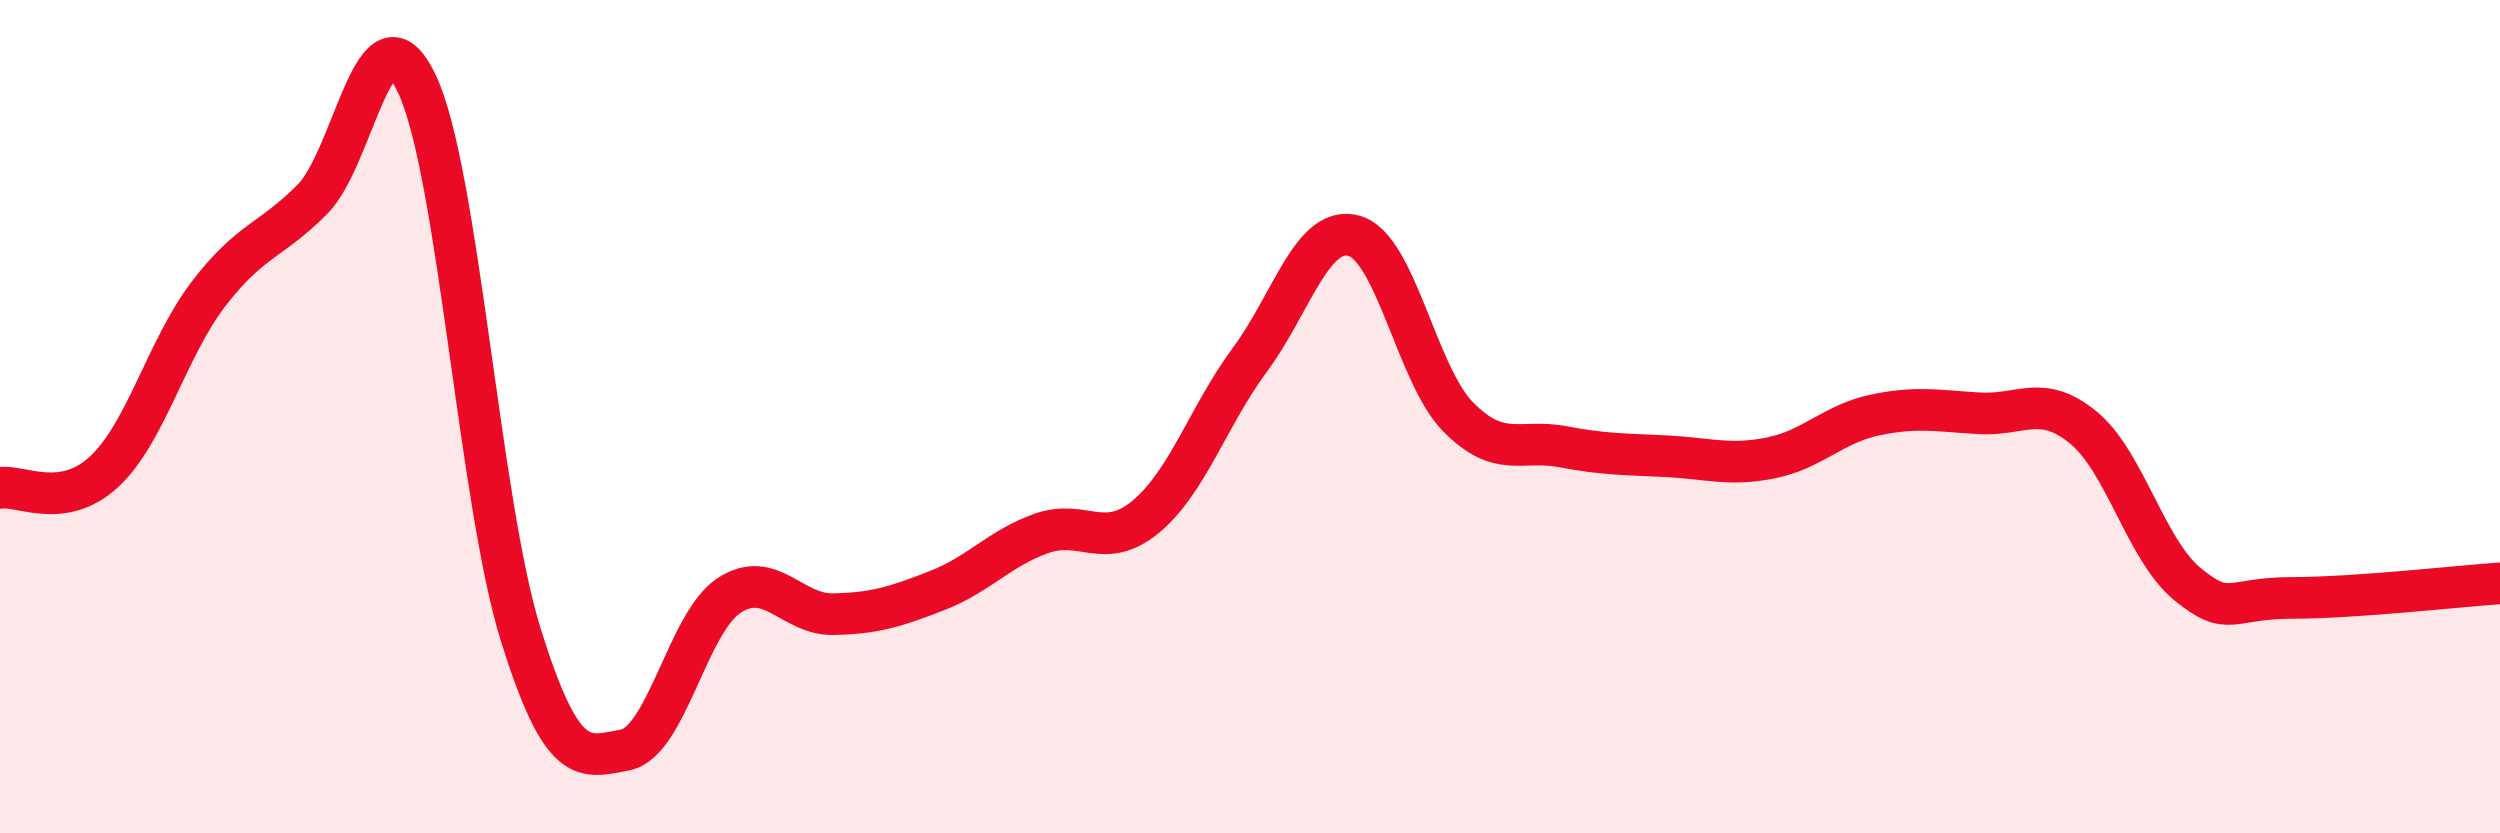
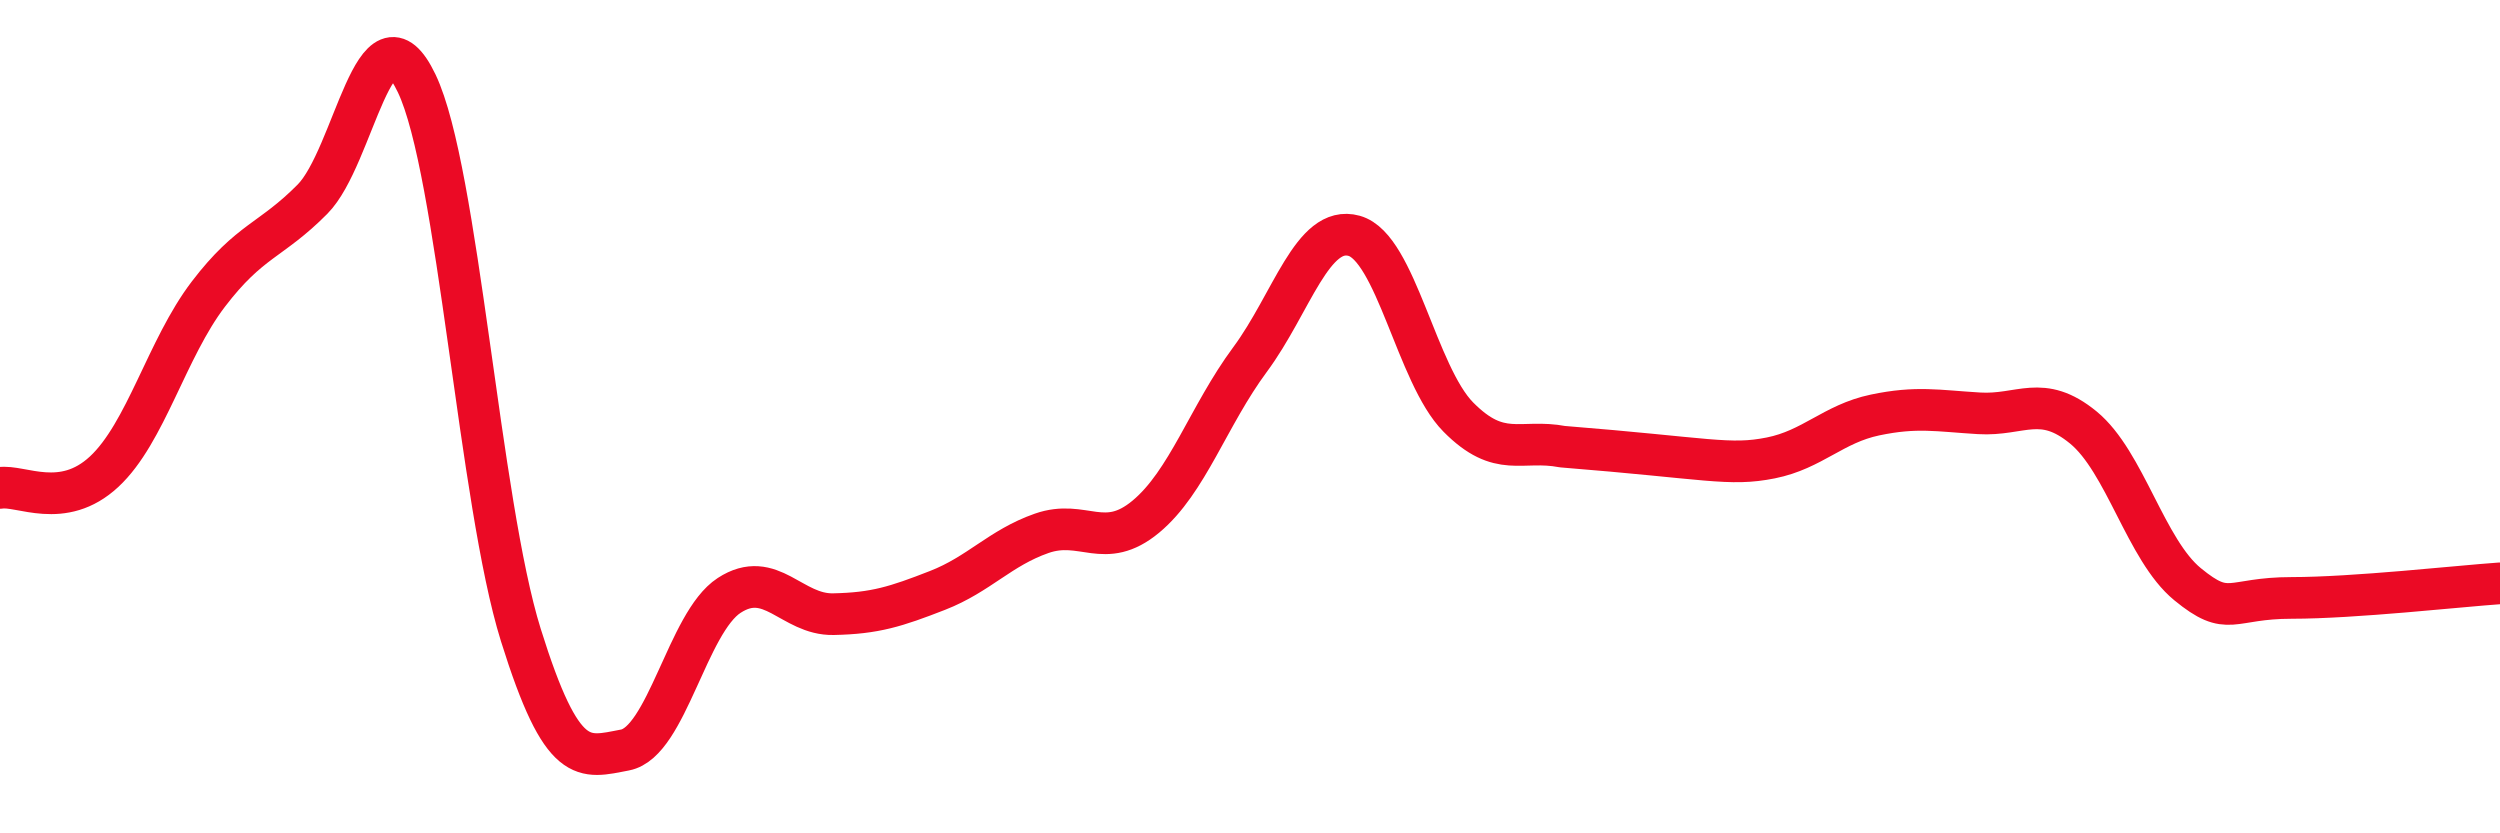
<svg xmlns="http://www.w3.org/2000/svg" width="60" height="20" viewBox="0 0 60 20">
-   <path d="M 0,11.71 C 0.5,11.63 1.5,12.25 2.5,11.32 C 3.5,10.39 4,8.37 5,7.06 C 6,5.75 6.5,5.79 7.5,4.78 C 8.5,3.77 9,-0.09 10,2 C 11,4.09 11.5,12.04 12.5,15.24 C 13.5,18.44 14,18.19 15,18 C 16,17.81 16.5,14.94 17.5,14.29 C 18.5,13.64 19,14.76 20,14.74 C 21,14.72 21.5,14.56 22.5,14.17 C 23.5,13.78 24,13.15 25,12.8 C 26,12.45 26.5,13.23 27.5,12.4 C 28.5,11.57 29,9.98 30,8.63 C 31,7.28 31.5,5.38 32.5,5.66 C 33.5,5.94 34,9 35,10.01 C 36,11.02 36.5,10.53 37.5,10.72 C 38.5,10.91 39,10.9 40,10.95 C 41,11 41.5,11.19 42.5,10.99 C 43.5,10.79 44,10.17 45,9.96 C 46,9.75 46.5,9.86 47.5,9.92 C 48.5,9.98 49,9.44 50,10.26 C 51,11.08 51.5,13.2 52.5,14.02 C 53.5,14.84 53.5,14.35 55,14.35 C 56.5,14.35 59,14.07 60,14L60 20L0 20Z" fill="#EB0A25" opacity="0.1" stroke-linecap="round" stroke-linejoin="round" />
-   <path d="M 0,11.71 C 0.5,11.63 1.5,12.25 2.5,11.32 C 3.5,10.39 4,8.37 5,7.06 C 6,5.75 6.5,5.79 7.5,4.78 C 8.5,3.77 9,-0.09 10,2 C 11,4.09 11.5,12.04 12.5,15.24 C 13.5,18.44 14,18.19 15,18 C 16,17.81 16.5,14.94 17.5,14.29 C 18.5,13.64 19,14.76 20,14.74 C 21,14.72 21.5,14.56 22.5,14.17 C 23.5,13.78 24,13.15 25,12.8 C 26,12.45 26.5,13.23 27.5,12.4 C 28.5,11.57 29,9.98 30,8.63 C 31,7.28 31.5,5.38 32.5,5.66 C 33.5,5.94 34,9 35,10.01 C 36,11.02 36.5,10.53 37.5,10.72 C 38.5,10.91 39,10.9 40,10.95 C 41,11 41.5,11.19 42.5,10.99 C 43.5,10.79 44,10.17 45,9.96 C 46,9.75 46.5,9.86 47.5,9.92 C 48.5,9.98 49,9.44 50,10.26 C 51,11.08 51.5,13.2 52.5,14.02 C 53.5,14.84 53.5,14.35 55,14.35 C 56.5,14.35 59,14.07 60,14" stroke="#EB0A25" stroke-width="1" fill="none" stroke-linecap="round" stroke-linejoin="round" />
+   <path d="M 0,11.71 C 0.5,11.63 1.5,12.25 2.5,11.32 C 3.5,10.39 4,8.37 5,7.06 C 6,5.75 6.5,5.79 7.5,4.78 C 8.5,3.77 9,-0.09 10,2 C 11,4.09 11.5,12.04 12.5,15.24 C 13.5,18.44 14,18.19 15,18 C 16,17.81 16.5,14.94 17.5,14.29 C 18.5,13.64 19,14.76 20,14.74 C 21,14.72 21.5,14.56 22.5,14.17 C 23.5,13.78 24,13.15 25,12.8 C 26,12.45 26.5,13.23 27.5,12.4 C 28.5,11.57 29,9.98 30,8.63 C 31,7.28 31.5,5.38 32.5,5.66 C 33.5,5.94 34,9 35,10.01 C 36,11.02 36.5,10.53 37.5,10.72 C 41,11 41.5,11.19 42.5,10.99 C 43.5,10.79 44,10.17 45,9.96 C 46,9.75 46.5,9.86 47.5,9.92 C 48.5,9.98 49,9.44 50,10.26 C 51,11.08 51.5,13.2 52.5,14.02 C 53.5,14.84 53.5,14.35 55,14.35 C 56.5,14.35 59,14.07 60,14" stroke="#EB0A25" stroke-width="1" fill="none" stroke-linecap="round" stroke-linejoin="round" />
</svg>